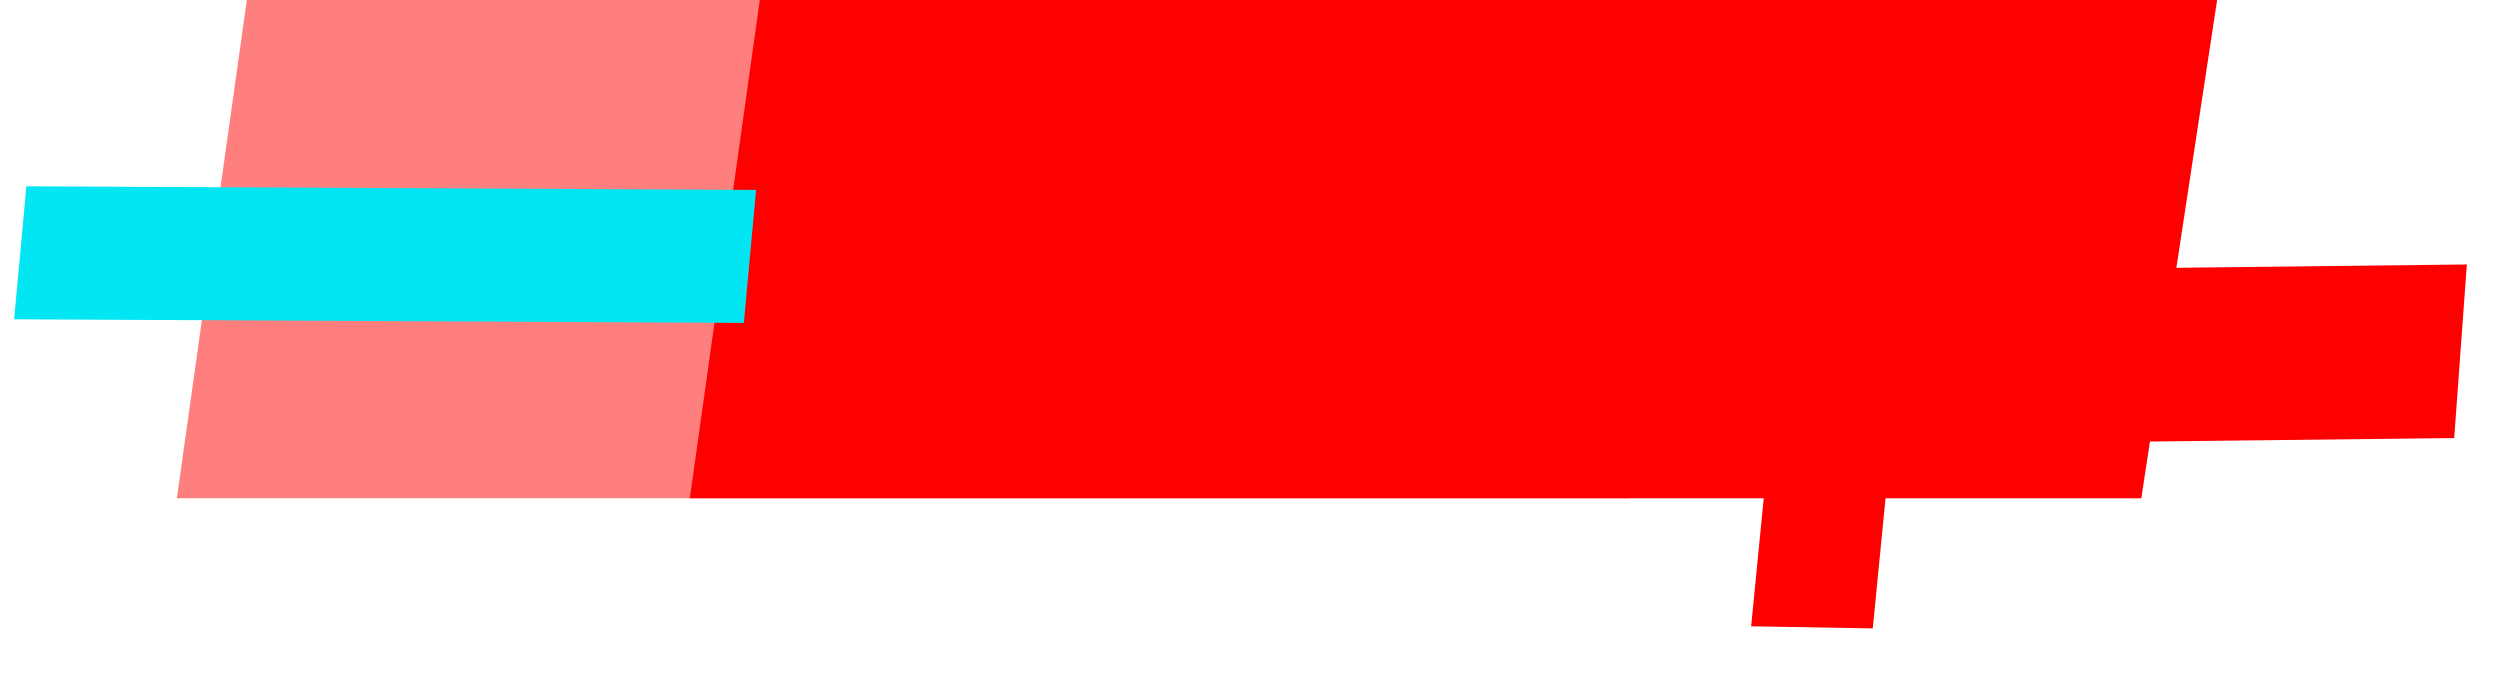
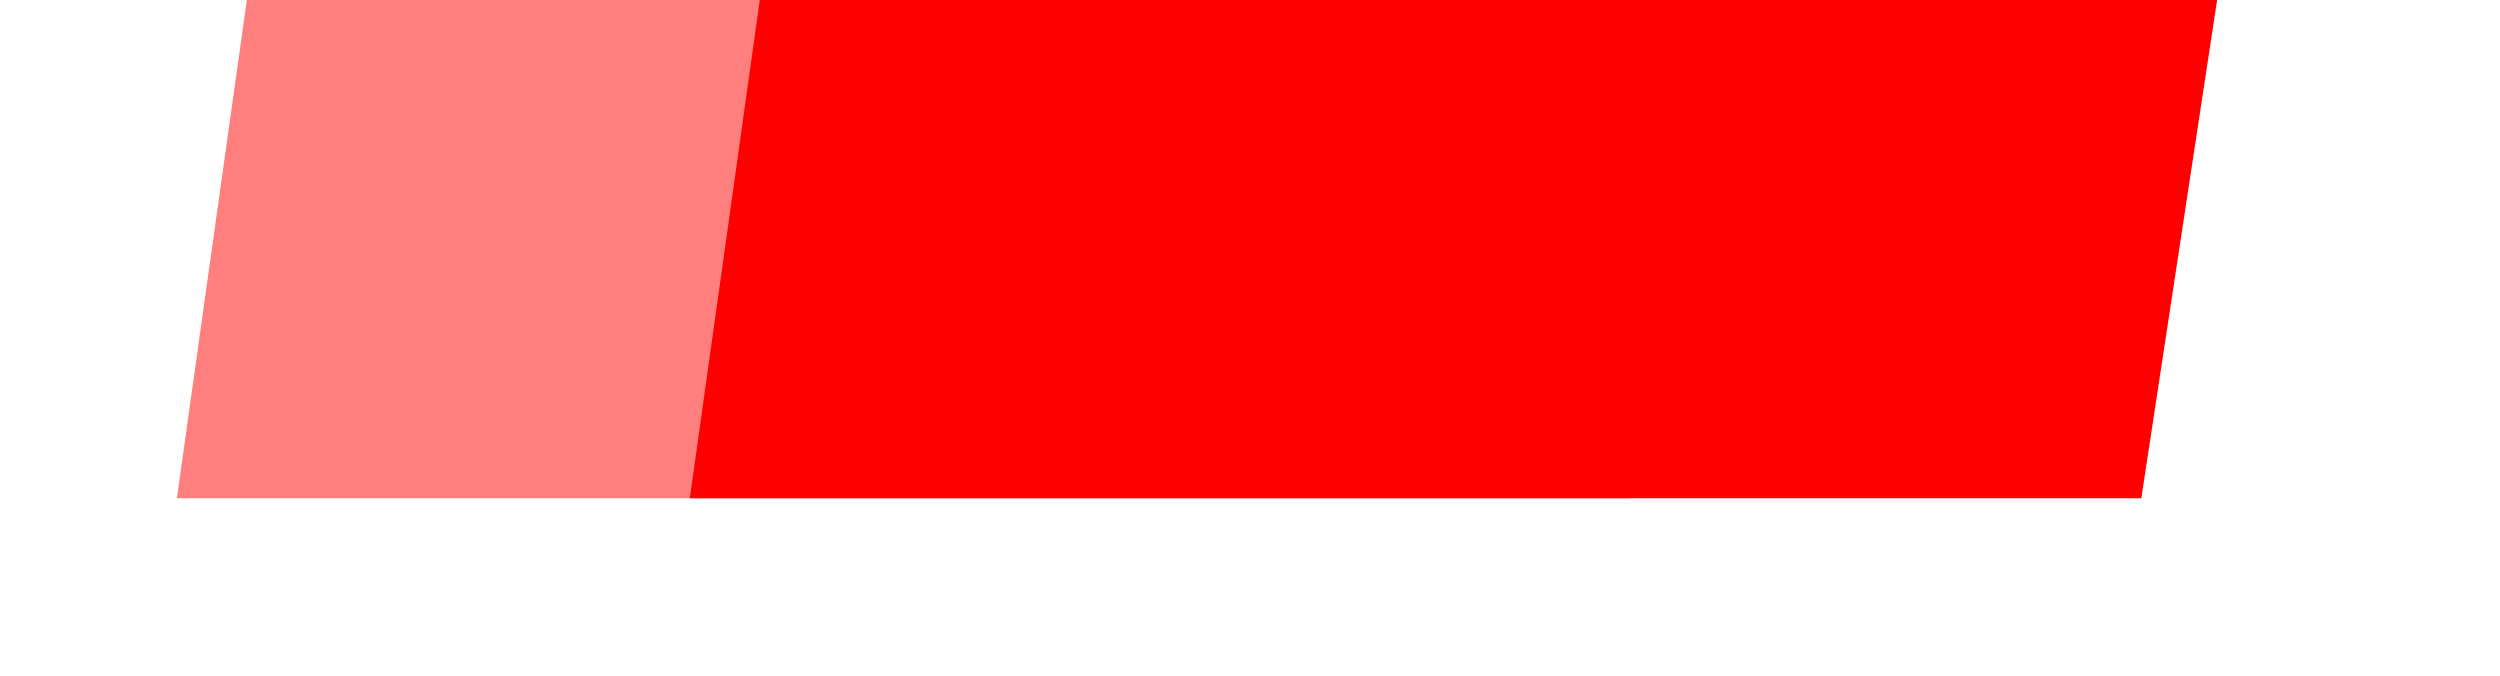
<svg xmlns="http://www.w3.org/2000/svg" width="85" height="23" fill="none">
  <path opacity=".5" d="M55.364 16.94H6.014L8.392 0h49.549l-2.577 16.94z" fill="red" />
  <path d="M72.805 16.94h-49.35L25.833 0h49.549l-2.577 16.94z" fill="red" />
-   <path d="M25.29 10.979L.48 10.856l.418-4.522 24.81.123-.417 4.522z" fill="#02E6F3" />
-   <path d="M63.674 21.366l-4.135-.072.577-5.87 4.135.07-.577 5.872zm19.769-6.472l-30.809.348.43-5.9 30.809-.35-.43 5.902z" fill="red" />
+   <path d="M25.29 10.979L.48 10.856z" fill="#02E6F3" />
</svg>